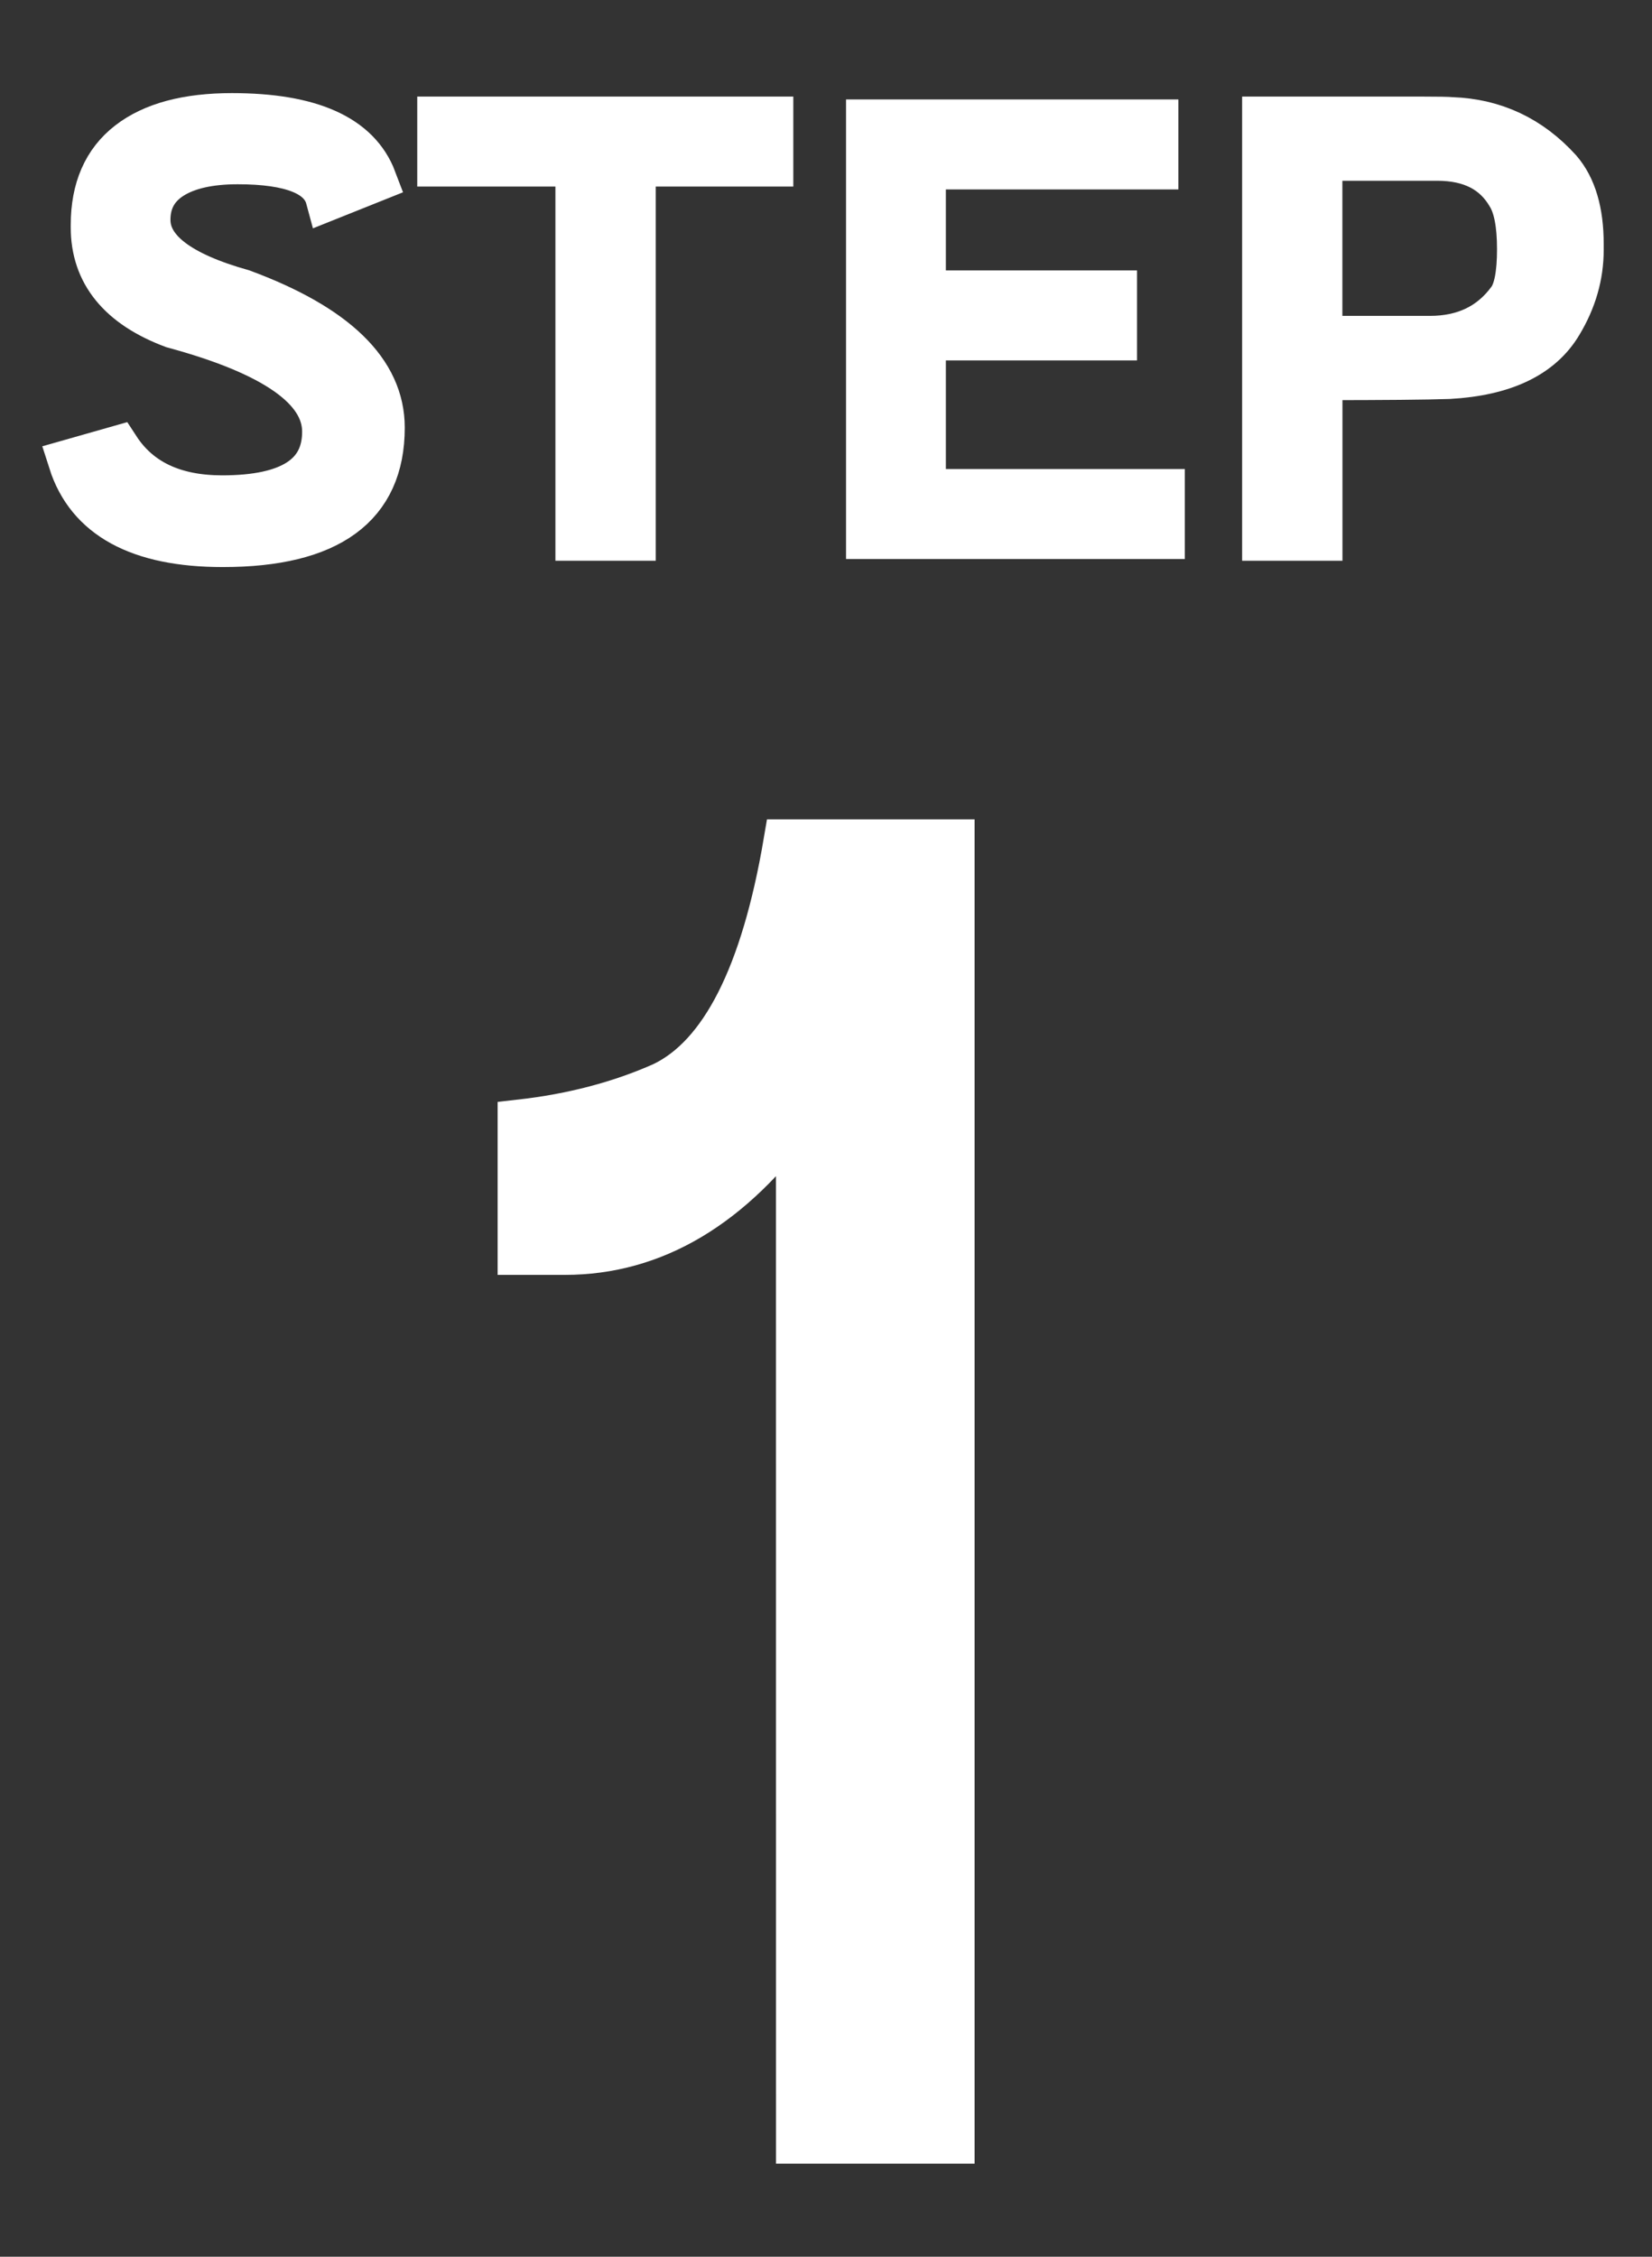
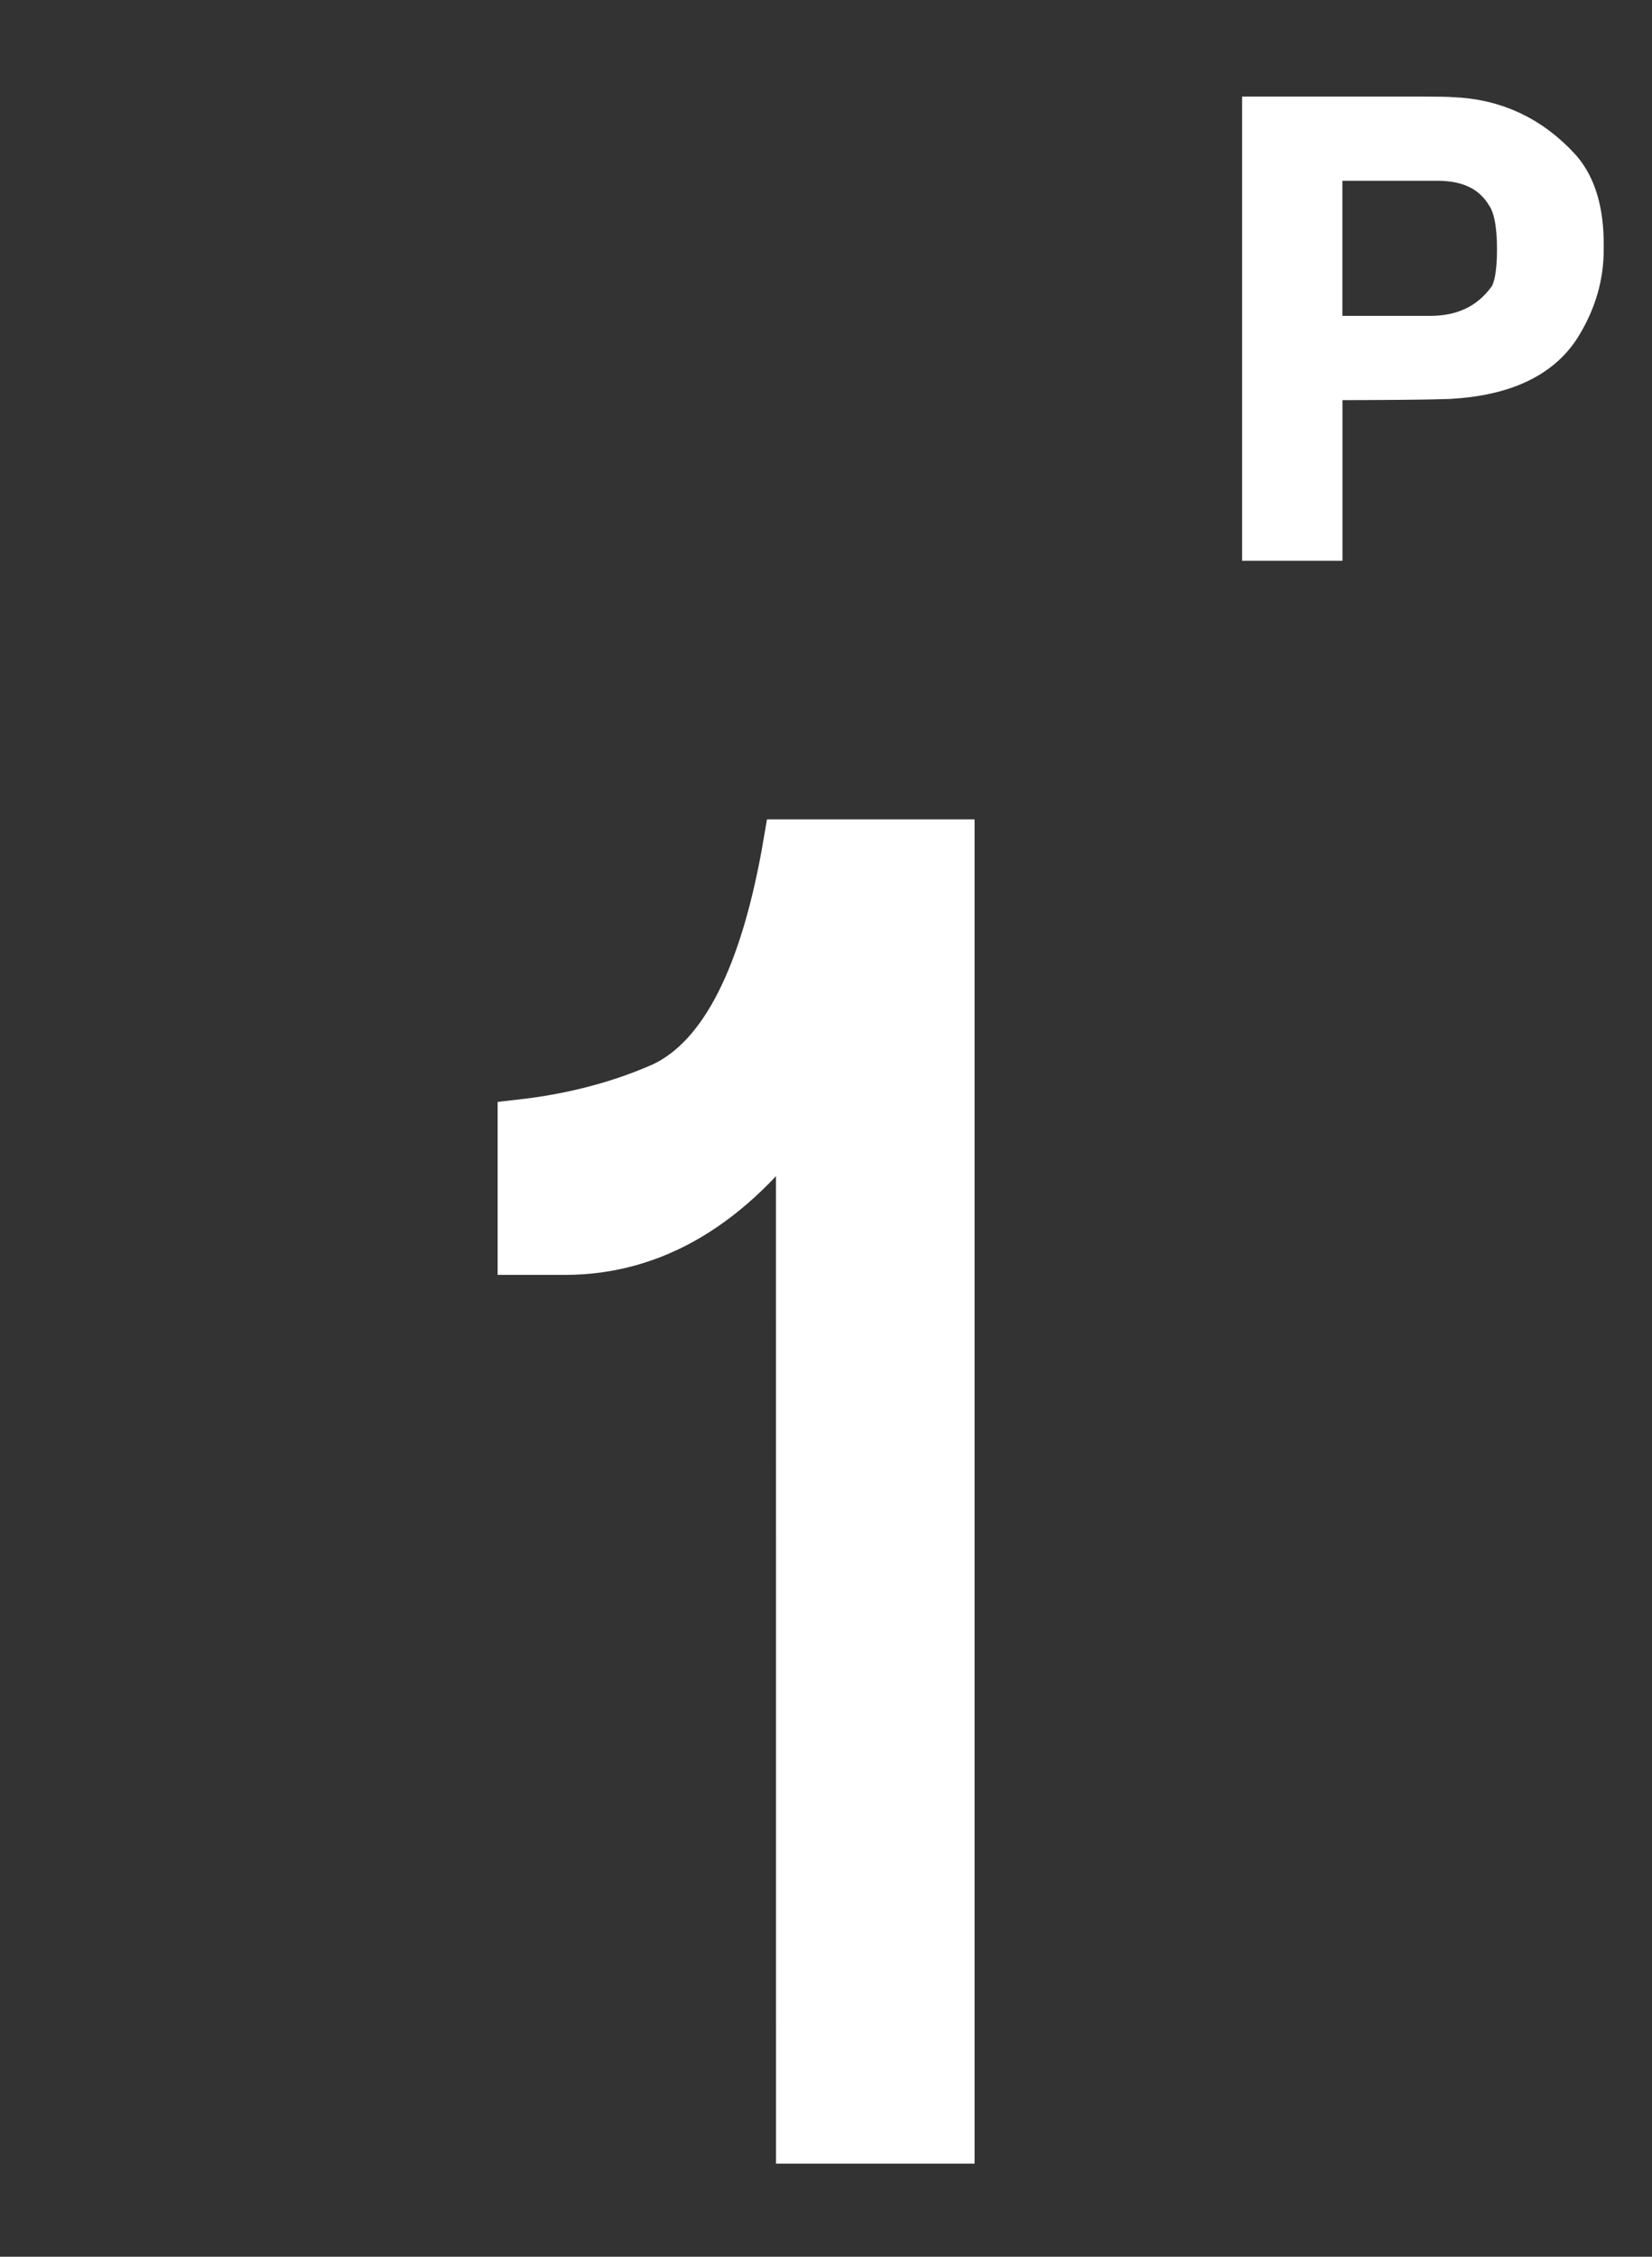
<svg xmlns="http://www.w3.org/2000/svg" version="1.1" id="レイヤー_1" x="0px" y="0px" width="41px" height="56px" viewBox="0 0 41 56" enable-background="new 0 0 41 56" xml:space="preserve">
  <rect x="0" y="0" width="41" height="56" fill="#333333" stroke="none" />
  <title>step1</title>
  <g>
-     <path fill="#FFFFFF" stroke="#FFFFFF" stroke-width="1.119" stroke-miterlimit="10" d="M8.143,4.913   c-0.162-0.601-0.91-0.9-2.243-0.9c-0.705,0-1.252,0.124-1.643,0.371c-0.39,0.248-0.586,0.605-0.586,1.072   c0,0.752,0.781,1.348,2.343,1.785c2.314,0.857,3.472,1.981,3.472,3.371c0,1.934-1.319,2.9-3.957,2.9   c-2.076,0-3.334-0.686-3.771-2.057l1.157-0.329c0.533,0.819,1.399,1.229,2.6,1.229c1.695,0,2.543-0.548,2.543-1.643   c0-1.076-1.252-1.952-3.757-2.629c-1.324-0.495-1.986-1.31-1.986-2.442V5.584c0-0.895,0.296-1.571,0.886-2.028   C3.791,3.099,4.643,2.87,5.757,2.87c1.952,0,3.128,0.528,3.528,1.586L8.143,4.913z" />
-     <path fill="#FFFFFF" stroke="#FFFFFF" stroke-width="1.119" stroke-miterlimit="10" d="M10.915,2.956h8.214V4.07h-3.414v9.285   h-1.371V4.07h-3.429V2.956z" />
-     <path fill="#FFFFFF" stroke="#FFFFFF" stroke-width="1.119" stroke-miterlimit="10" d="M21.557,13.312V3.027h7.129v1.114h-5.771   V7.27h4.744v1.114h-4.744v3.814h5.931v1.114H21.557z" />
    <path fill="#FFFFFF" stroke="#FFFFFF" stroke-width="1.119" stroke-miterlimit="10" d="M39.242,6.198   c0,0.639-0.176,1.248-0.527,1.829c-0.477,0.8-1.396,1.238-2.758,1.314C35.404,9.36,34.338,9.37,32.758,9.37v3.985h-1.371V2.956   h3.871c0.428,0,0.686,0.005,0.771,0.014c1.057,0.038,1.947,0.457,2.672,1.258c0.361,0.419,0.541,1.028,0.541,1.828V6.198z    M35.486,8.398c0.856,0,1.52-0.319,1.984-0.957c0.161-0.219,0.243-0.638,0.243-1.257c0-0.619-0.086-1.066-0.258-1.343   c-0.353-0.609-0.947-0.915-1.785-0.915h-2.914v4.472H35.486z" />
    <path fill="#FFFFFF" stroke="#FFFFFF" stroke-width="1.119" stroke-miterlimit="10" d="M19.818,27.621   c-1.654,2.303-3.587,3.455-5.802,3.455H12.91v-3.233c1.299-0.147,2.479-0.457,3.542-0.93c1.477-0.709,2.495-2.716,3.056-6.022h4.12   V53.13h-3.809L19.818,27.621L19.818,27.621z" />
  </g>
</svg>